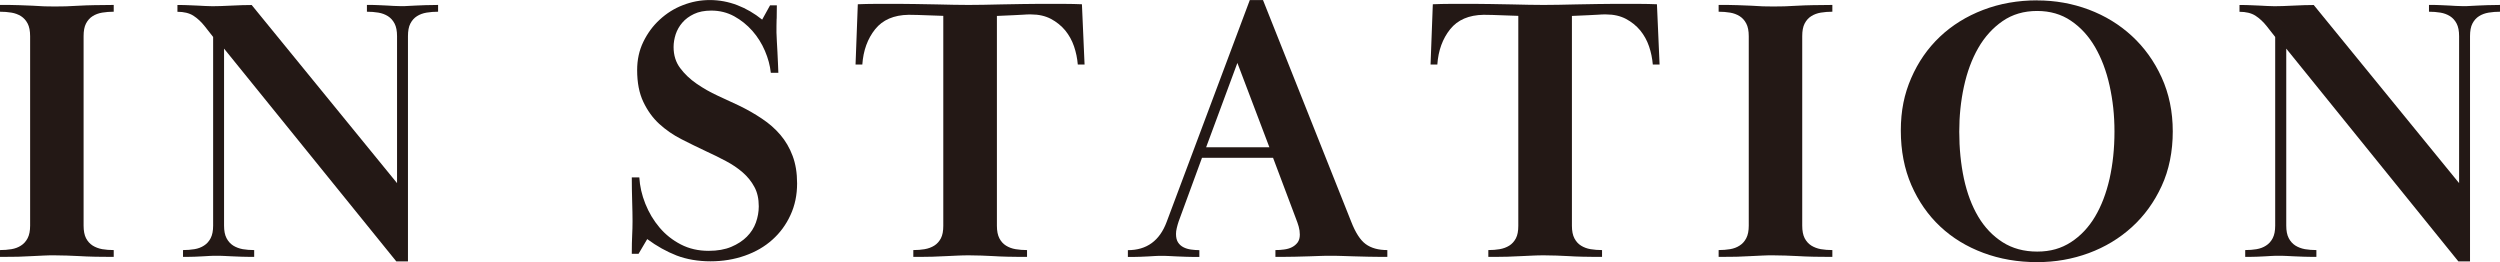
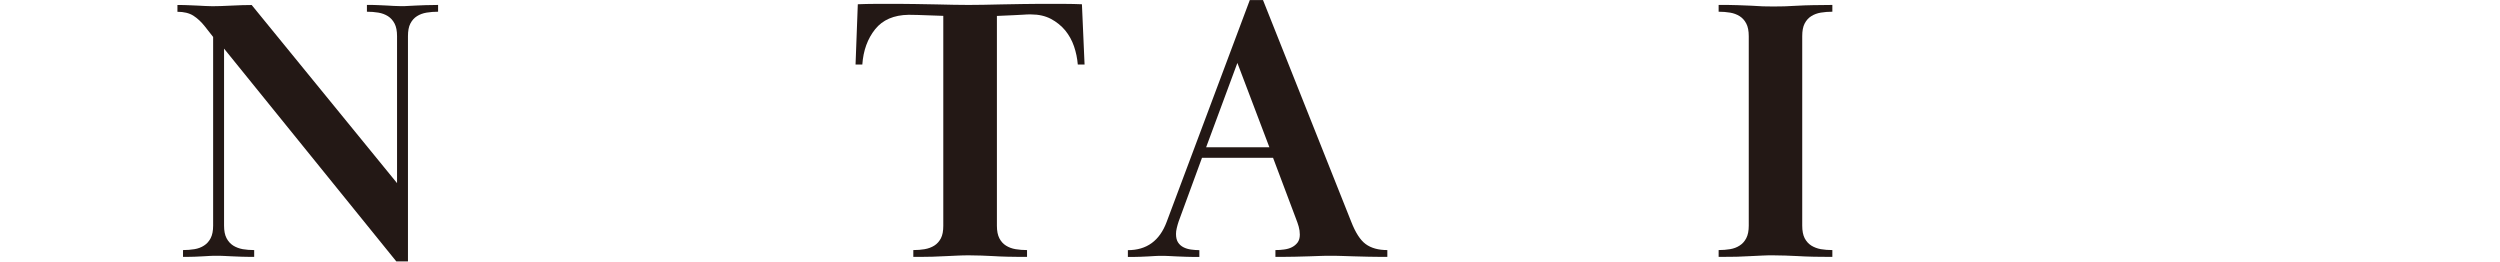
<svg xmlns="http://www.w3.org/2000/svg" id="_レイヤー_2" width="117.1mm" height="12.28mm" viewBox="0 0 331.95 34.8">
  <defs>
    <style>.cls-1{fill:#231815;}</style>
  </defs>
  <g id="design">
-     <path class="cls-1" d="M0,.65c1,0,1.84,0,2.52.03.68.02,1.28.04,1.8.07.52.03,1,.06,1.45.08.45.02.96.02,1.52.02.53,0,1.06,0,1.58-.02.52-.02,1.07-.04,1.65-.08.58-.03,1.24-.06,1.98-.07.73-.02,1.6-.03,2.6-.03v.9c-.53,0-1.04.04-1.53.12-.48.08-.91.24-1.27.47-.37.23-.66.56-.88.98-.22.42-.32.98-.32,1.68v25.15c0,.7.11,1.26.32,1.67.22.42.51.74.88.98.37.23.79.39,1.27.48.48.08.99.12,1.53.12v.9c-1,0-1.87,0-2.6-.02-.73-.02-1.39-.04-1.98-.08-.58-.03-1.13-.06-1.65-.07-.52-.02-1.04-.03-1.58-.03-.57,0-1.07,0-1.52.03-.45.02-.93.04-1.45.07-.52.03-1.12.06-1.8.08-.68.02-1.52.02-2.52.02v-.9c.53,0,1.04-.04,1.52-.12.48-.08.91-.24,1.27-.48.37-.23.66-.56.88-.98.22-.42.33-.98.33-1.67V4.8c0-.7-.11-1.26-.33-1.68-.22-.42-.51-.74-.88-.98-.37-.23-.79-.39-1.27-.47-.48-.08-.99-.12-1.52-.12v-.9Z" />
    <path class="cls-1" d="M25.82,33.08c.48-.08.91-.24,1.27-.48.37-.23.66-.56.88-.98.22-.42.33-.98.33-1.67V4.9l-1.1-1.4c-.47-.6-.98-1.07-1.52-1.42-.55-.35-1.26-.52-2.12-.52v-.9c.6,0,1.12,0,1.55.03.43.02.83.03,1.18.05.35.02.67.03.95.05.28.02.61.03.98.03.67,0,1.5-.03,2.5-.08s1.9-.08,2.7-.08l19.3,23.65V4.8c0-.7-.11-1.26-.33-1.68-.22-.42-.51-.74-.88-.98-.37-.23-.79-.39-1.27-.47-.48-.08-.99-.12-1.52-.12v-.9c.67,0,1.21,0,1.62.03.42.02.77.03,1.08.05.3.02.58.03.85.05.27.02.58.03.95.03s.71,0,1.02-.03c.32-.02.65-.03,1-.05.35-.02.76-.03,1.23-.05.47-.02,1.03-.03,1.7-.03v.9c-.53,0-1.04.04-1.53.12-.48.08-.91.24-1.27.47-.37.23-.66.56-.88.98-.22.42-.32.98-.32,1.68v29.9h-1.55L29.75,6.45v23.5c0,.7.11,1.26.33,1.67.22.42.51.74.88.98.37.23.79.39,1.27.48.48.08.99.12,1.52.12v.9c-.67,0-1.23,0-1.7-.02-.47-.02-.88-.03-1.25-.05-.37-.02-.71-.03-1.02-.05-.32-.02-.66-.02-1.03-.02s-.68,0-.95.02c-.27.02-.55.03-.85.05-.3.02-.65.03-1.05.05-.4.02-.93.02-1.6.02v-.9c.53,0,1.04-.04,1.52-.12Z" />
-     <path class="cls-1" d="M103.12,2.48c-.02.62-.02,1.23-.02,1.83,0,.3.02.68.05,1.15.03.47.06.95.08,1.45.02.5.04,1,.07,1.5.03.5.05.92.05,1.25h-1c-.1-.96-.36-1.93-.78-2.91-.42-.98-.97-1.86-1.67-2.66-.7-.79-1.51-1.44-2.42-1.94-.92-.5-1.93-.75-3.03-.75-.9,0-1.67.15-2.3.45-.63.3-1.15.68-1.55,1.15-.4.46-.69.98-.88,1.54-.18.56-.28,1.13-.28,1.69,0,1.1.29,2.03.88,2.81.58.78,1.31,1.47,2.18,2.07.87.6,1.8,1.13,2.8,1.59,1,.47,1.93.9,2.8,1.3,1.1.53,2.12,1.11,3.07,1.75.95.63,1.77,1.35,2.45,2.15.68.8,1.23,1.73,1.62,2.78.4,1.05.6,2.27.6,3.67,0,1.53-.29,2.93-.88,4.2-.58,1.27-1.38,2.36-2.4,3.27-1.02.92-2.23,1.62-3.65,2.12-1.42.5-2.94.75-4.57.75s-3.17-.26-4.5-.77c-1.33-.52-2.63-1.24-3.9-2.18l-1.15,1.95h-.9c0-1.03.02-1.85.05-2.45s.05-1.23.05-1.9c0-.7-.02-1.58-.05-2.62s-.05-2.11-.05-3.17h1c.07,1.17.33,2.33.8,3.5.47,1.17,1.09,2.22,1.88,3.15.78.93,1.73,1.68,2.83,2.25,1.1.57,2.33.85,3.7.85,1.17,0,2.17-.18,3-.53.83-.35,1.52-.8,2.07-1.35s.95-1.18,1.2-1.88c.25-.7.38-1.42.38-2.15,0-1-.19-1.86-.58-2.57-.38-.72-.9-1.36-1.55-1.93-.65-.57-1.4-1.07-2.25-1.52-.85-.45-1.74-.89-2.68-1.32-1.07-.5-2.14-1.03-3.22-1.58-1.08-.55-2.06-1.23-2.93-2.02-.87-.8-1.57-1.77-2.12-2.93-.55-1.15-.82-2.56-.82-4.22,0-1.37.27-2.62.82-3.75.55-1.13,1.27-2.12,2.18-2.95.9-.83,1.92-1.48,3.07-1.92,1.15-.45,2.34-.68,3.58-.68s2.48.23,3.65.68c1.17.45,2.27,1.09,3.3,1.92l1.05-1.9h.9c0,.57,0,1.16-.02,1.77Z" />
    <path class="cls-1" d="M122.77,33.08c.48-.08.91-.24,1.28-.47.37-.23.66-.56.88-.97.22-.42.32-.97.32-1.67V2.1c-1.67-.07-2.81-.11-3.42-.12-.62-.02-1.01-.02-1.18-.02-1.97.03-3.45.67-4.45,1.92s-1.57,2.81-1.7,4.68h-.9l.3-8c.77-.03,1.51-.05,2.23-.05h1.93c1.33,0,2.52,0,3.55.02,1.03.02,1.97.03,2.8.05.83.02,1.58.03,2.25.05.67.02,1.32.02,1.95.02s1.29,0,1.98-.02c.68-.02,1.45-.03,2.3-.05.85-.02,1.8-.03,2.85-.05,1.05-.02,2.27-.02,3.67-.02h2c.73,0,1.48.02,2.25.05l.35,8h-.9c-.07-.82-.23-1.62-.5-2.41-.27-.79-.66-1.49-1.17-2.12-.52-.62-1.15-1.13-1.9-1.53-.75-.39-1.62-.59-2.62-.59h-.32c-.12,0-.33,0-.65.03-.32.02-.76.04-1.33.07-.57.03-1.32.07-2.25.1v27.86c0,.7.11,1.25.33,1.67.22.42.51.74.88.97.37.23.79.39,1.27.47.48.08.99.12,1.52.12v.9c-1,0-1.86,0-2.58-.02-.72-.02-1.35-.04-1.9-.08-.55-.03-1.07-.06-1.57-.07-.5-.02-1.02-.03-1.55-.03-.57,0-1.08,0-1.55.03-.47.02-.98.04-1.52.07-.55.03-1.18.06-1.88.08-.7.02-1.55.02-2.55.02v-.9c.53,0,1.04-.04,1.52-.12Z" />
    <path class="cls-1" d="M169.05,20.95h-9.45l-3.1,8.45c-.1.3-.18.59-.25.88-.07.28-.1.54-.1.78,0,.47.09.84.27,1.12.18.28.43.5.73.65.3.15.63.25,1,.3.37.05.73.08,1.1.08v.9c-.7,0-1.29,0-1.77-.02-.48-.02-.91-.03-1.27-.05-.37-.02-.7-.03-1-.05-.3-.02-.62-.02-.95-.02-.37,0-.67,0-.92.02-.25.02-.53.03-.83.05-.3.02-.67.03-1.1.05-.43.02-.98.02-1.65.02v-.9c2.5,0,4.22-1.25,5.15-3.75L165.95,0h1.75l11.7,29.4c.57,1.47,1.21,2.47,1.93,3,.72.53,1.67.8,2.88.8v.9c-1,0-1.86,0-2.58-.02-.72-.02-1.36-.03-1.92-.05-.57-.02-1.09-.03-1.58-.05-.48-.02-.98-.02-1.48-.02s-.96,0-1.38.02c-.42.02-.89.03-1.42.05-.53.02-1.15.03-1.85.05-.7.02-1.58.02-2.65.02v-.9c.4,0,.79-.02,1.17-.08.38-.05.73-.15,1.02-.3.3-.15.55-.36.75-.62.2-.27.3-.62.3-1.05,0-.37-.05-.72-.15-1.07-.1-.35-.22-.69-.35-1.02l-3.05-8.1ZM160.15,19.55h8.4l-4.25-11.2-4.15,11.2Z" />
-     <path class="cls-1" d="M199.12,33.08c.48-.08.91-.24,1.28-.47.37-.23.66-.56.88-.97.22-.42.32-.97.32-1.67V2.1c-1.67-.07-2.81-.11-3.42-.12-.62-.02-1.01-.02-1.18-.02-1.97.03-3.45.67-4.45,1.92s-1.57,2.81-1.7,4.68h-.9l.3-8c.77-.03,1.51-.05,2.23-.05h1.93c1.33,0,2.52,0,3.55.02,1.03.02,1.97.03,2.8.05.83.02,1.58.03,2.25.05.67.02,1.32.02,1.95.02s1.29,0,1.98-.02c.68-.02,1.45-.03,2.3-.05.85-.02,1.8-.03,2.85-.05,1.05-.02,2.27-.02,3.67-.02h2c.73,0,1.48.02,2.25.05l.35,8h-.9c-.07-.82-.23-1.62-.5-2.41-.27-.79-.66-1.49-1.17-2.12-.52-.62-1.15-1.13-1.9-1.53-.75-.39-1.62-.59-2.62-.59h-.32c-.12,0-.33,0-.65.03-.32.02-.76.04-1.33.07-.57.03-1.32.07-2.25.1v27.86c0,.7.11,1.25.33,1.67.22.42.51.74.88.97.37.23.79.39,1.27.47.48.08.99.12,1.52.12v.9c-1,0-1.86,0-2.58-.02-.72-.02-1.35-.04-1.9-.08-.55-.03-1.07-.06-1.57-.07-.5-.02-1.02-.03-1.55-.03-.57,0-1.08,0-1.55.03-.47.02-.98.04-1.52.07-.55.03-1.18.06-1.88.08-.7.02-1.55.02-2.55.02v-.9c.53,0,1.04-.04,1.52-.12Z" />
    <path class="cls-1" d="M228.2.65c1,0,1.84,0,2.52.03.68.02,1.28.04,1.8.07.52.03,1,.06,1.45.08.45.02.96.02,1.52.02.53,0,1.06,0,1.58-.02.52-.02,1.07-.04,1.65-.08.58-.03,1.24-.06,1.98-.07.73-.02,1.6-.03,2.6-.03v.9c-.53,0-1.04.04-1.53.12-.48.08-.91.24-1.27.47-.37.23-.66.56-.88.98-.22.42-.32.98-.32,1.68v25.15c0,.7.11,1.26.32,1.67.22.42.51.74.88.98.37.23.79.39,1.27.48.48.08.99.12,1.53.12v.9c-1,0-1.87,0-2.6-.02-.73-.02-1.39-.04-1.98-.08-.58-.03-1.13-.06-1.65-.07-.52-.02-1.04-.03-1.58-.03-.57,0-1.07,0-1.52.03-.45.02-.93.04-1.45.07-.52.03-1.12.06-1.8.08-.68.02-1.52.02-2.52.02v-.9c.53,0,1.04-.04,1.52-.12.48-.08.91-.24,1.27-.48.37-.23.66-.56.88-.98.22-.42.33-.98.33-1.67V4.8c0-.7-.11-1.26-.33-1.68-.22-.42-.51-.74-.88-.98-.37-.23-.79-.39-1.27-.47-.48-.08-.99-.12-1.52-.12v-.9Z" />
-     <path class="cls-1" d="M270.5.05c2.4,0,4.68.41,6.85,1.22,2.17.82,4.07,1.98,5.72,3.5,1.65,1.52,2.97,3.35,3.95,5.5.98,2.15,1.48,4.54,1.48,7.18s-.49,5.12-1.48,7.25c-.98,2.13-2.3,3.95-3.95,5.45-1.65,1.5-3.56,2.65-5.72,3.45-2.17.8-4.45,1.2-6.85,1.2-2.57,0-4.95-.41-7.15-1.23-2.2-.82-4.11-1.98-5.73-3.5-1.62-1.52-2.89-3.35-3.83-5.5-.93-2.15-1.4-4.56-1.4-7.23s.46-4.86,1.38-6.98c.92-2.12,2.18-3.94,3.8-5.48,1.62-1.53,3.53-2.72,5.75-3.57s4.61-1.27,7.18-1.27ZM270.5,1.45c-1.77,0-3.3.45-4.6,1.35s-2.38,2.09-3.23,3.57c-.85,1.48-1.48,3.19-1.9,5.12-.42,1.93-.62,3.93-.62,5.99,0,2.23.21,4.31.62,6.24.42,1.93,1.05,3.61,1.9,5.04s1.93,2.56,3.23,3.39,2.83,1.25,4.6,1.25,3.19-.42,4.48-1.25c1.28-.83,2.35-1.96,3.2-3.39s1.49-3.11,1.93-5.04c.43-1.93.65-4.01.65-6.24s-.22-4.17-.65-6.12c-.43-1.95-1.08-3.65-1.93-5.12-.85-1.46-1.92-2.63-3.2-3.49-1.28-.87-2.78-1.3-4.48-1.3Z" />
-     <path class="cls-1" d="M299.62,33.08c.48-.08.91-.24,1.27-.48.37-.23.66-.56.88-.98.22-.42.33-.98.33-1.67V4.9l-1.1-1.4c-.47-.6-.98-1.07-1.52-1.42-.55-.35-1.26-.52-2.12-.52v-.9c.6,0,1.12,0,1.55.03.43.02.83.03,1.18.05.35.02.67.03.95.05.28.02.61.03.98.03.67,0,1.5-.03,2.5-.08s1.9-.08,2.7-.08l19.3,23.65V4.8c0-.7-.11-1.26-.33-1.68-.22-.42-.51-.74-.88-.98-.37-.23-.79-.39-1.27-.47-.48-.08-.99-.12-1.52-.12v-.9c.67,0,1.21,0,1.62.03.42.02.77.03,1.08.05.3.02.58.03.85.05.27.02.58.03.95.03s.71,0,1.02-.03c.32-.02.65-.03,1-.05.35-.02.76-.03,1.23-.05.47-.02,1.03-.03,1.7-.03v.9c-.53,0-1.04.04-1.53.12-.48.08-.91.24-1.27.47-.37.23-.66.56-.88.98-.22.42-.32.98-.32,1.68v29.9h-1.55l-22.85-28.25v23.5c0,.7.11,1.26.33,1.67.22.42.51.74.88.98.37.23.79.39,1.27.48.48.08.99.12,1.52.12v.9c-.67,0-1.23,0-1.7-.02-.47-.02-.88-.03-1.25-.05-.37-.02-.71-.03-1.02-.05-.32-.02-.66-.02-1.03-.02s-.68,0-.95.02c-.27.02-.55.03-.85.05-.3.02-.65.03-1.05.05-.4.02-.93.02-1.6.02v-.9c.53,0,1.04-.04,1.52-.12Z" />
  </g>
</svg>